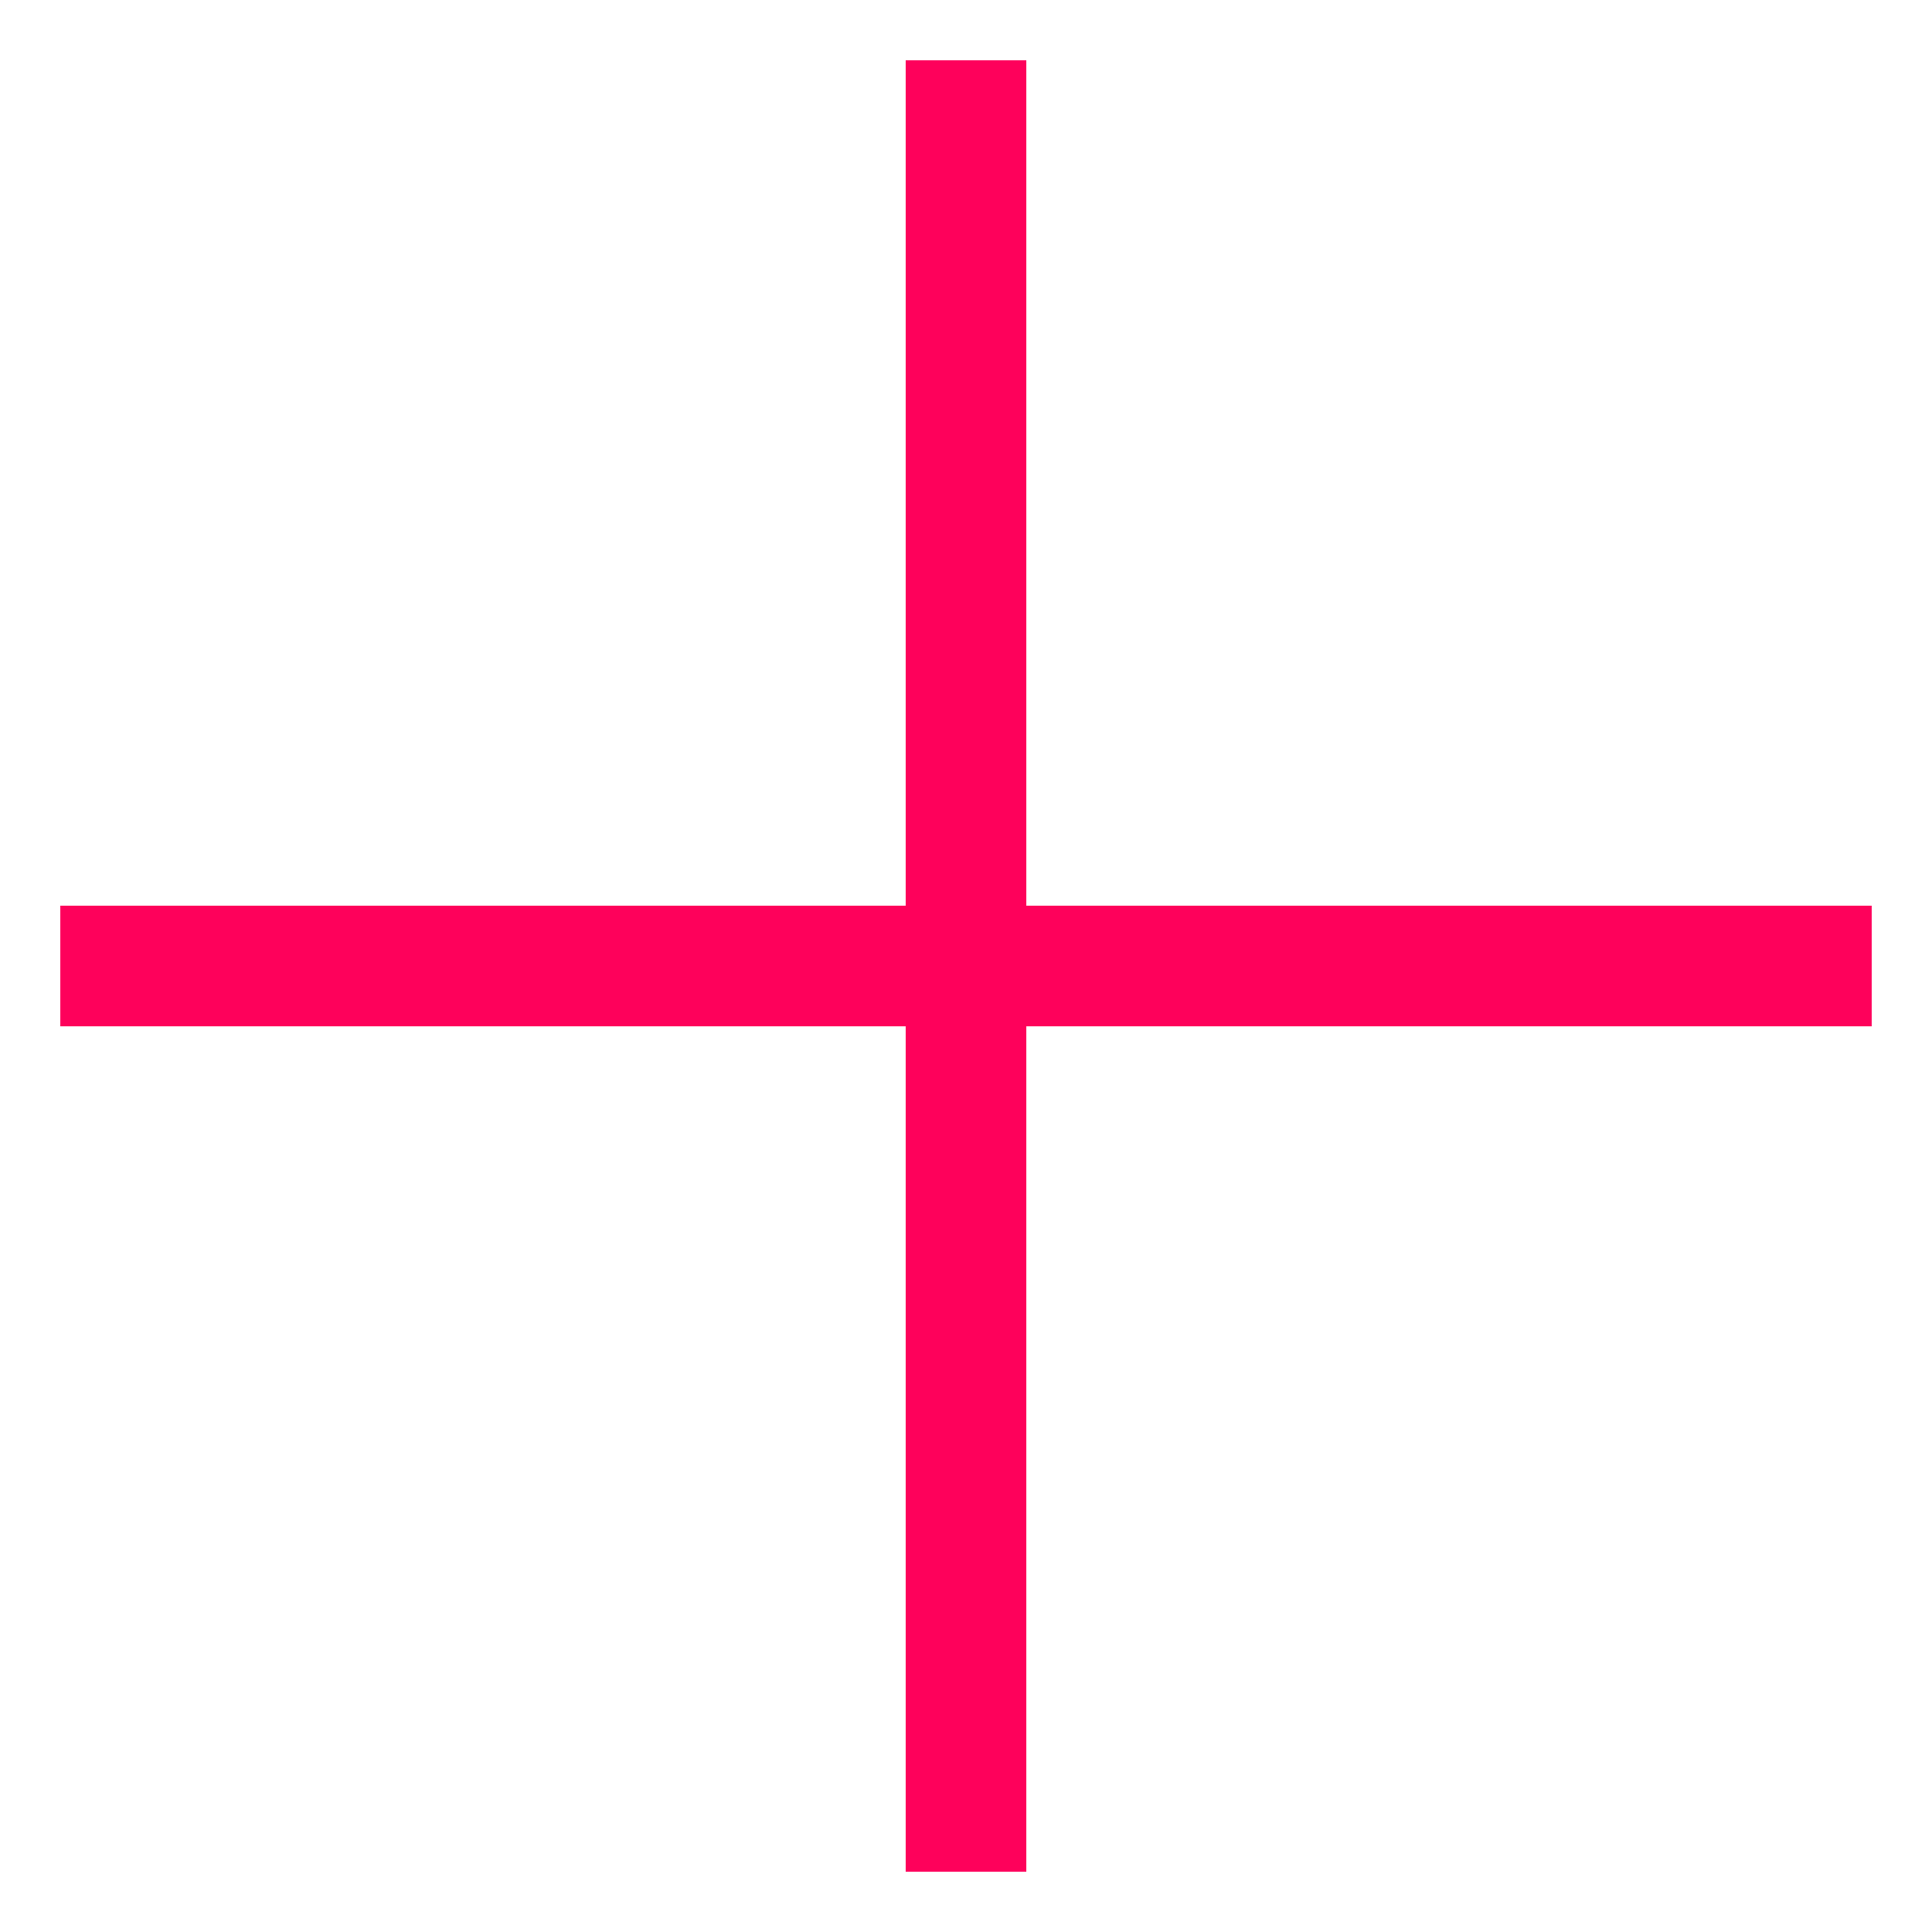
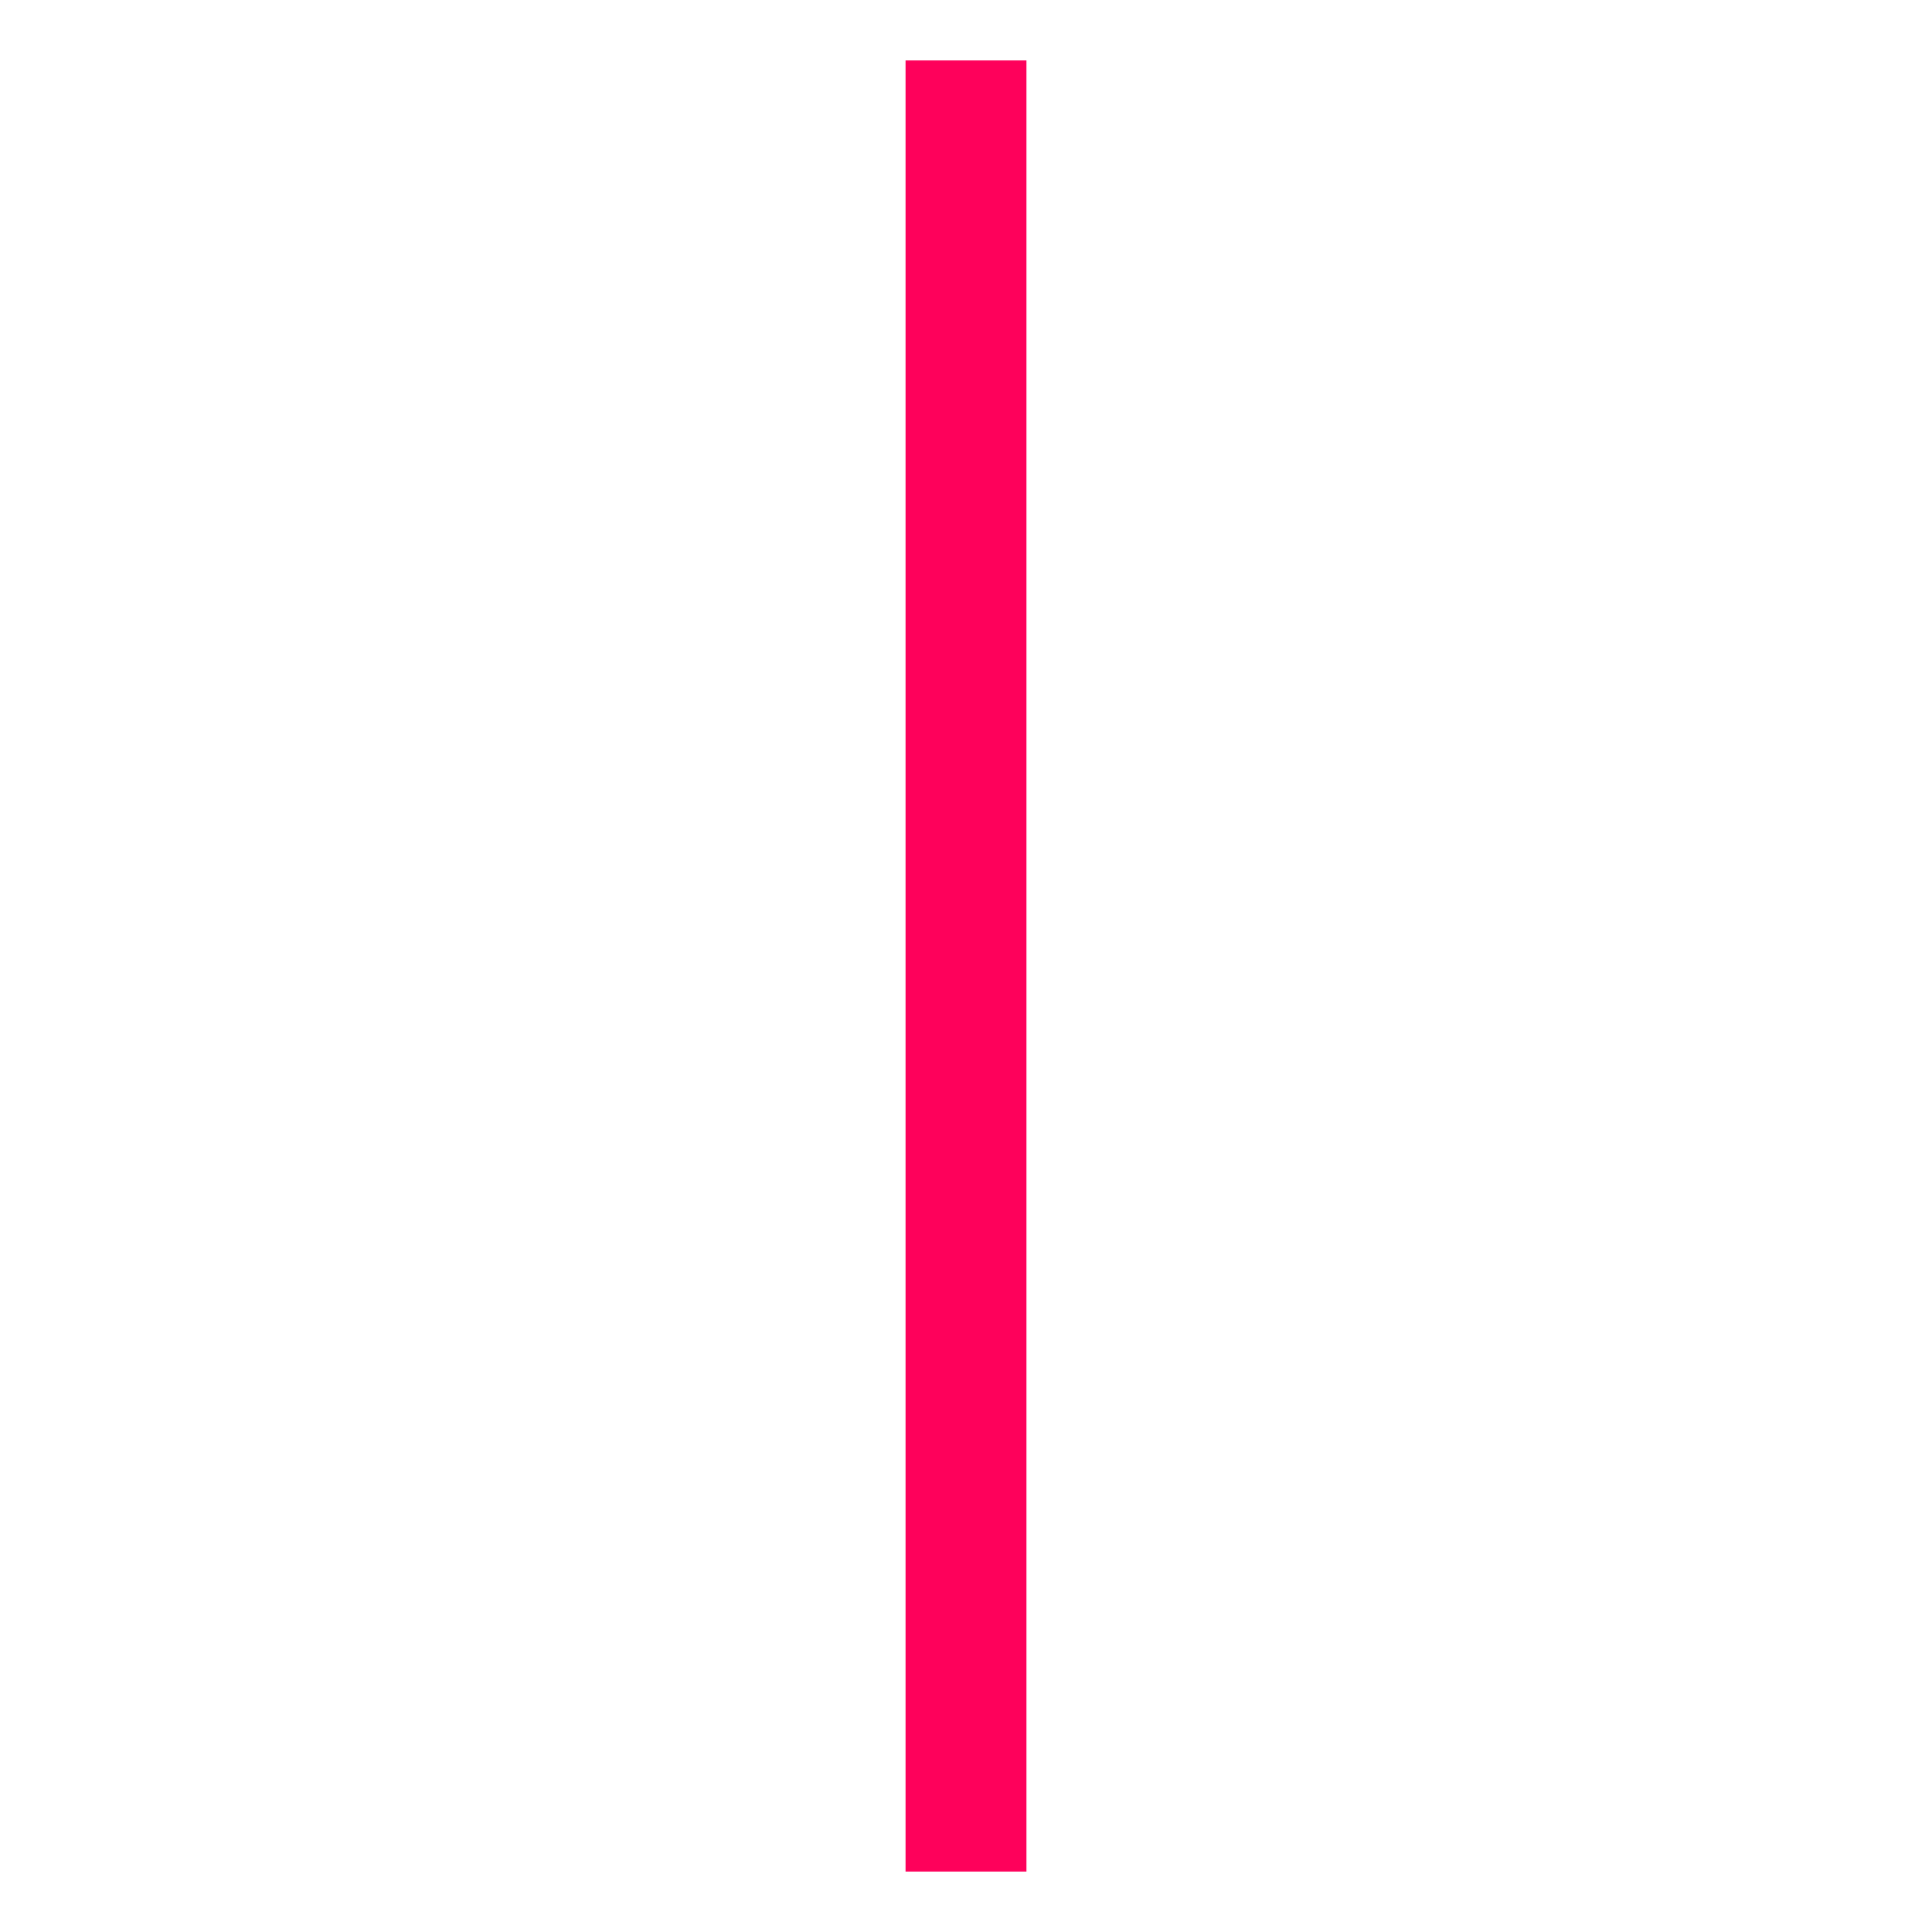
<svg xmlns="http://www.w3.org/2000/svg" id="Layer_1" data-name="Layer 1" viewBox="0 0 16 16">
  <defs>
    <style>.cls-1{fill-rule:evenodd; fill: #fe015b;}</style>
  </defs>
  <title>Trade_Icons</title>
-   <path class="cls-1" d="M.5,8.5v-1h15v1Z" />
  <path class="cls-1" d="M8.5,15.5h-1V.5h1Z" />
</svg>